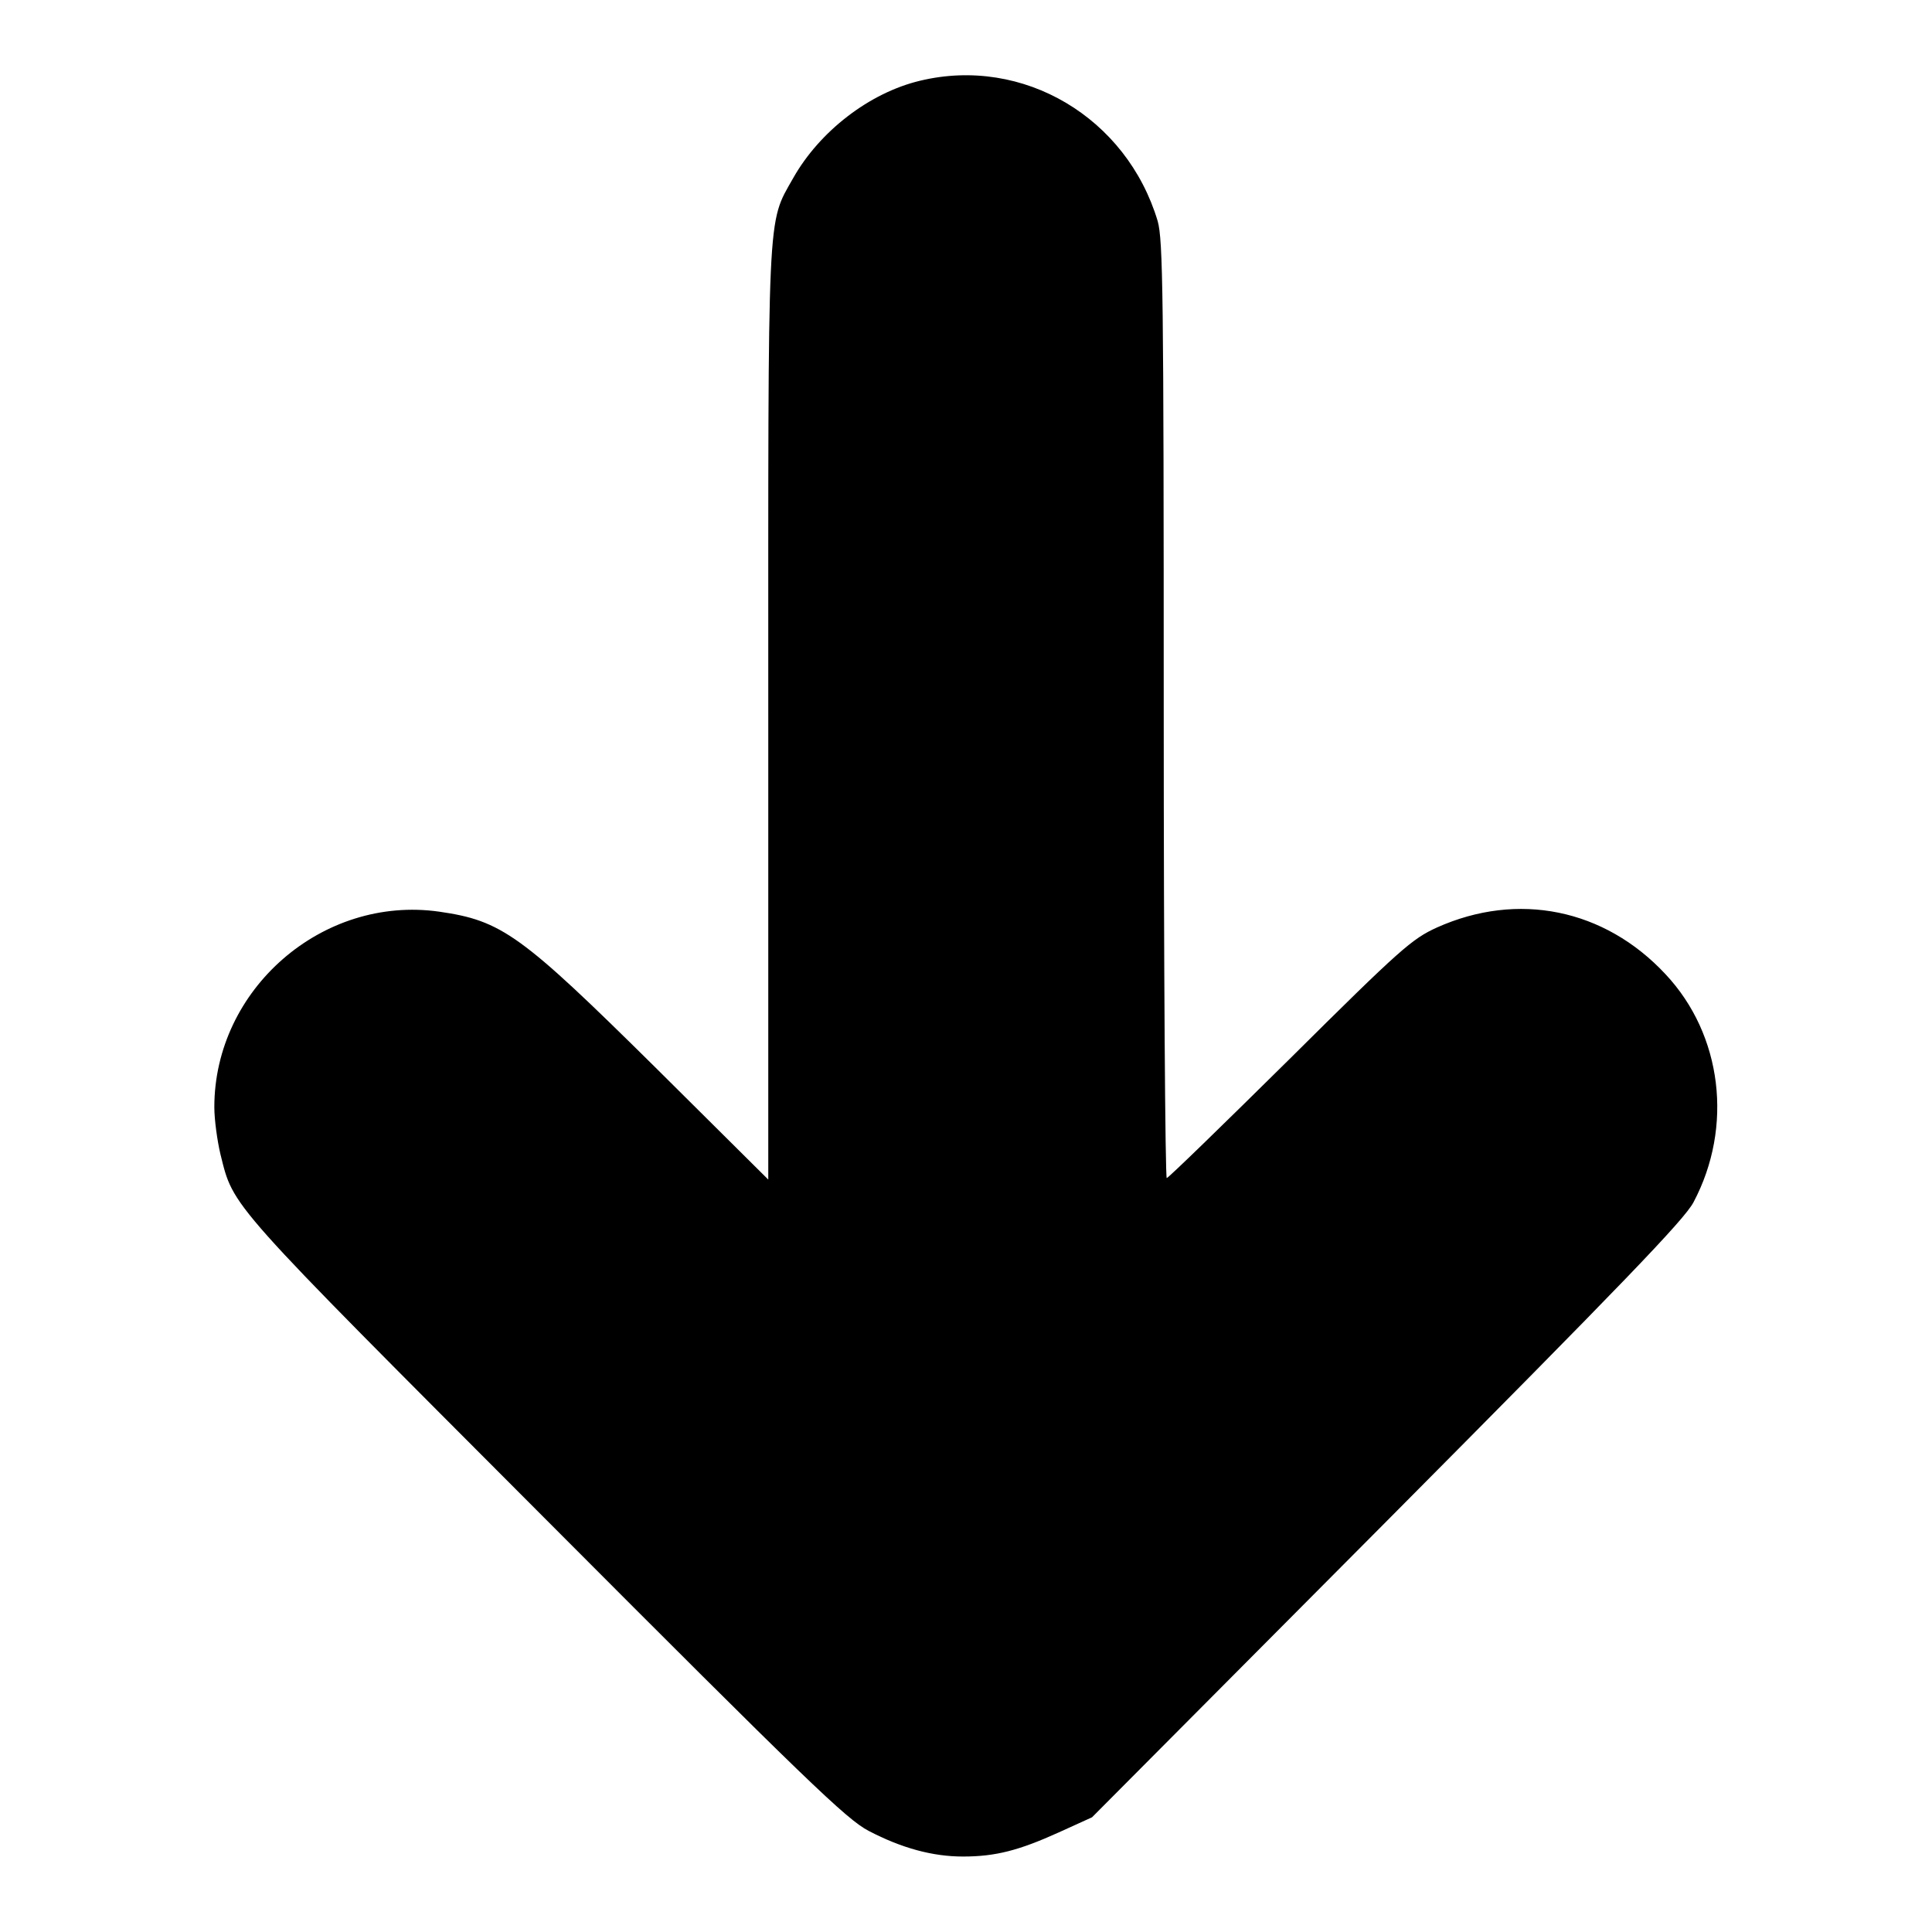
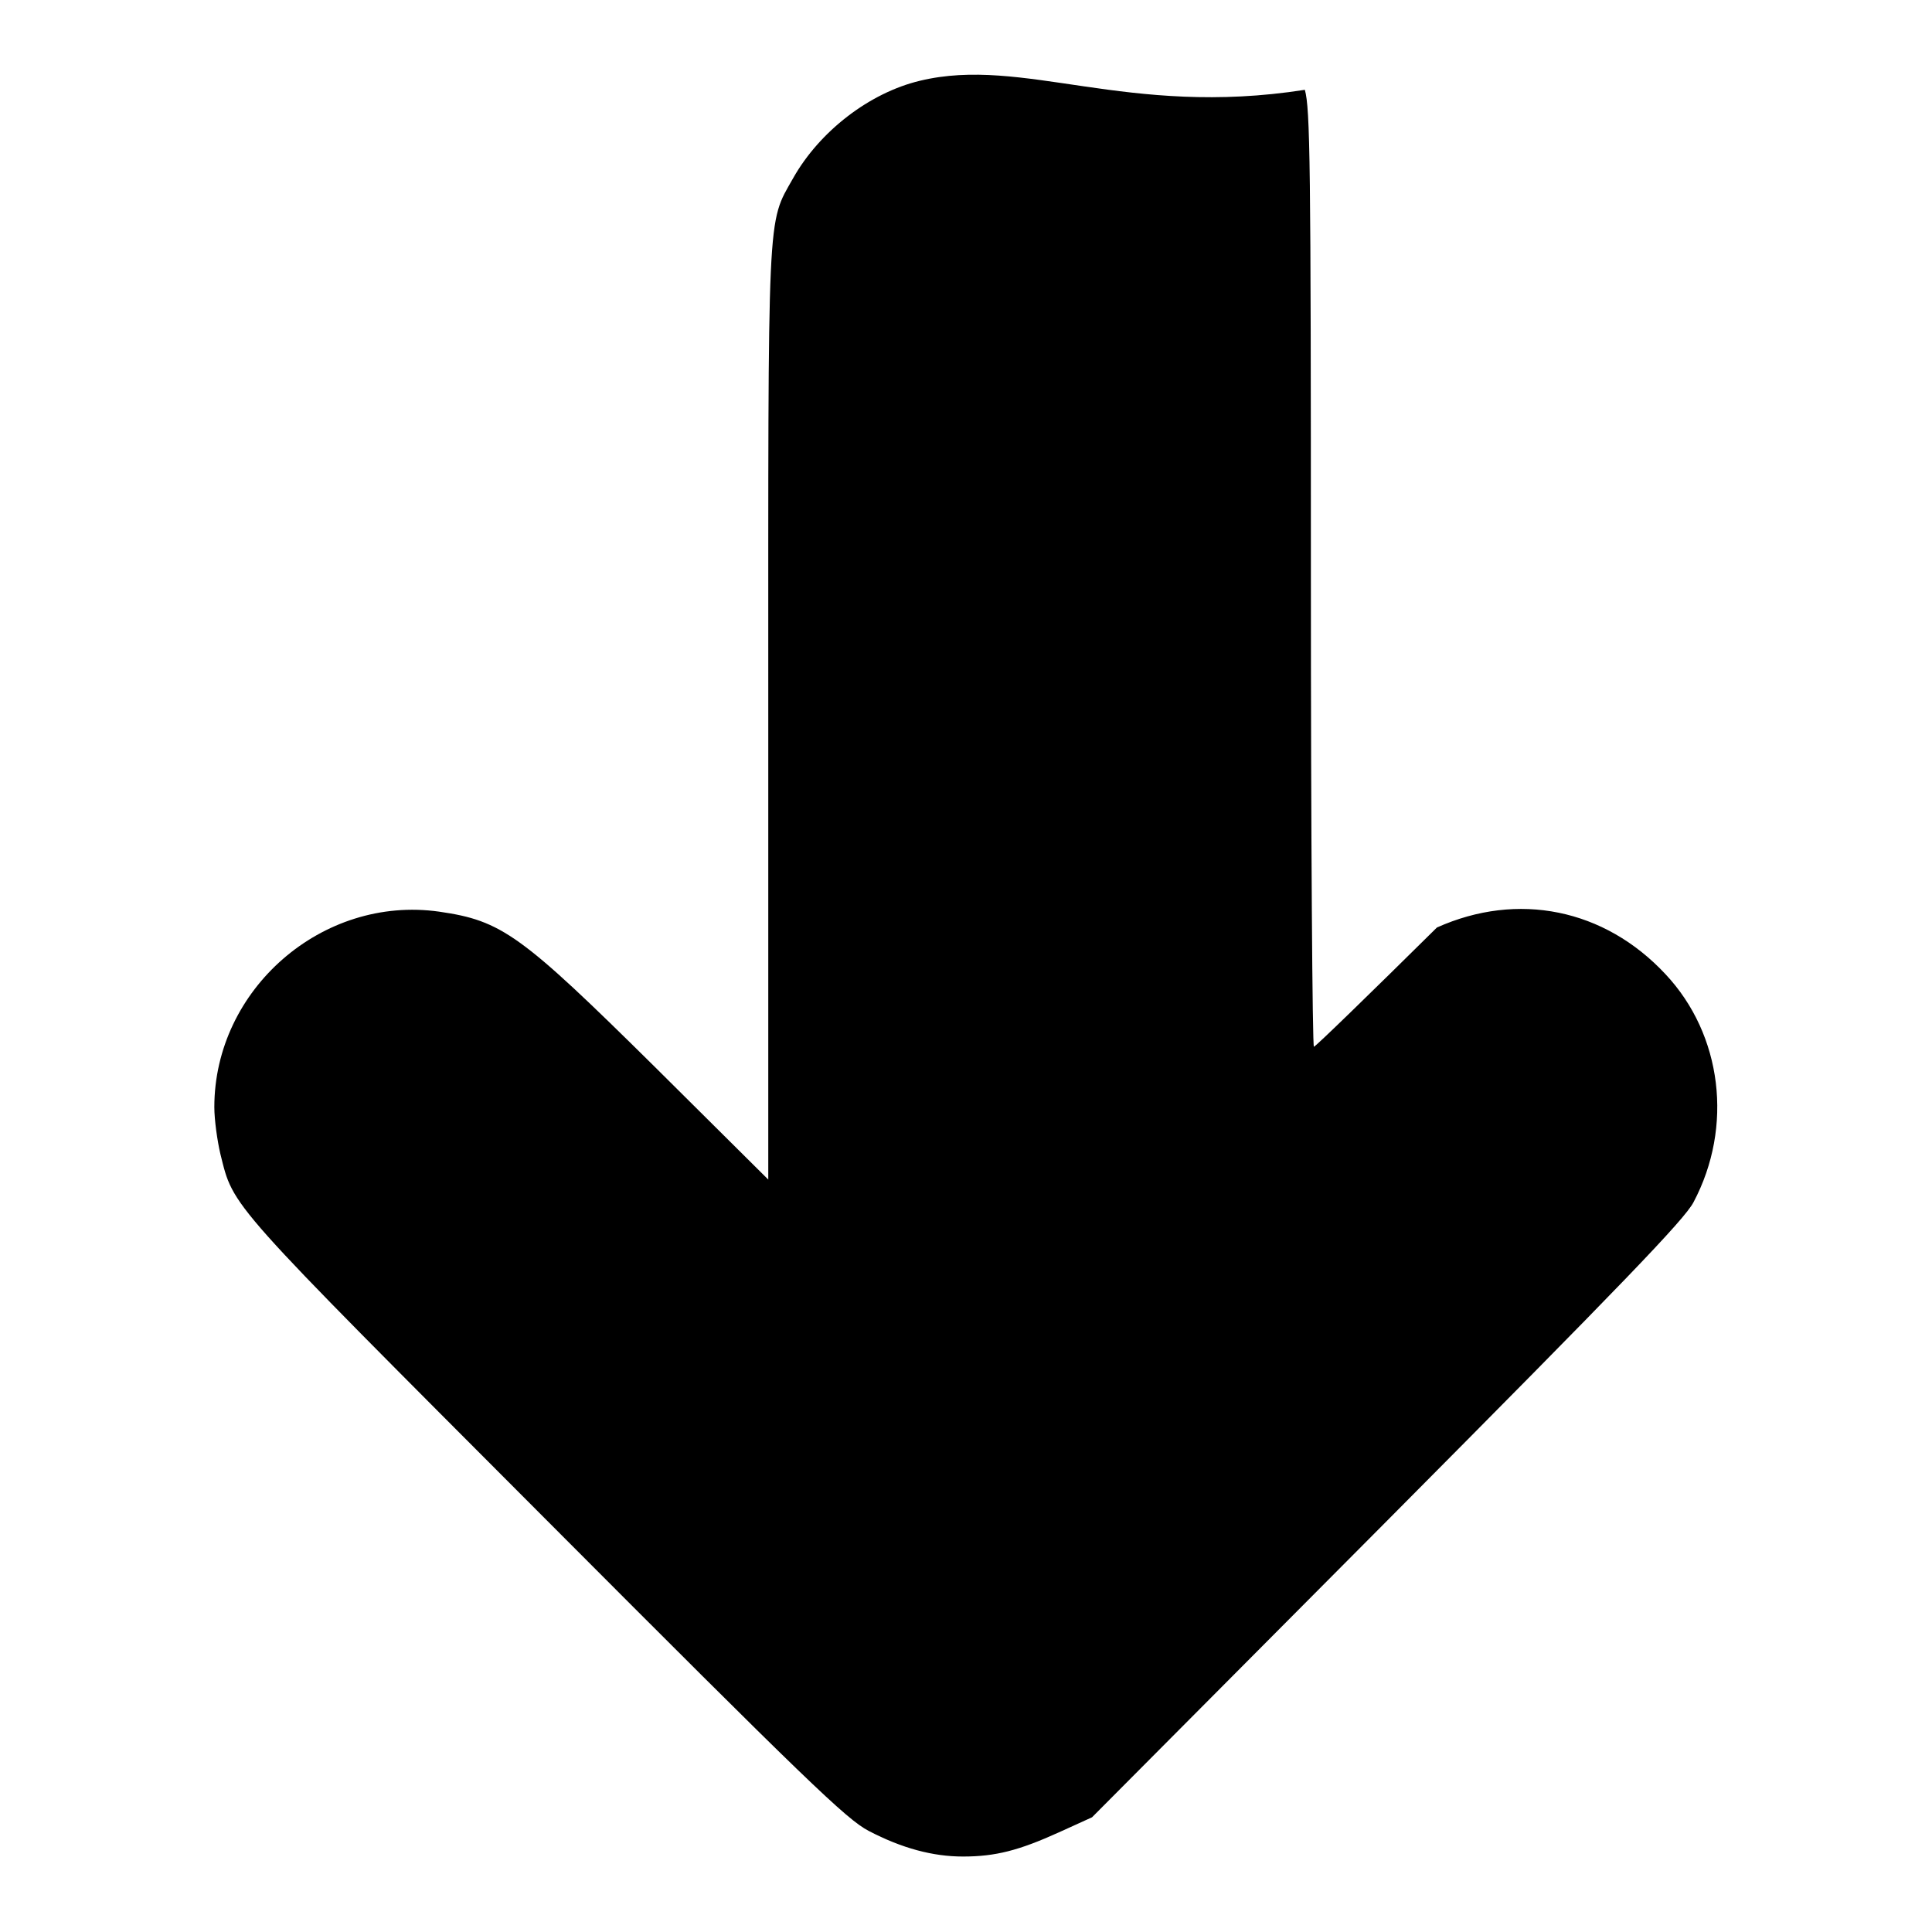
<svg xmlns="http://www.w3.org/2000/svg" version="1.1" x="0px" y="0px" viewBox="0 0 256 256" enable-background="new 0 0 256 256" xml:space="preserve">
  <g>
    <g>
      <g>
-         <path fill="#000000" d="M121.9,10.7c-6.7,1.6-13.3,6.7-16.8,12.9s-3.3,3.2-3.3,71.2v61.5l-15-14.9C69,123.8,66.5,122,58.2,120.8c-15.5-2.2-29.8,10.3-29.8,25.9c0,1.7,0.4,4.5,0.8,6.2c1.8,7.2,0.6,5.8,43,48.3c34.7,34.8,40,39.9,42.9,41.4c4.4,2.3,8.5,3.4,12.5,3.4c4.3,0,7.4-0.8,12.7-3.2l4.4-2l39.1-39.3c31.2-31.4,39.4-39.9,40.6-42.2c5.3-10,3.8-22.2-3.7-30.2c-8.1-8.7-19.6-11-30.3-6.2c-3.3,1.5-4.8,2.8-19.5,17.4c-8.8,8.7-16.1,15.8-16.3,15.8c-0.2,0-0.4-27.9-0.4-62c0-55.2-0.1-62.3-0.8-64.8C149.3,15.6,135.6,7.4,121.9,10.7z" />
+         <path fill="#000000" d="M121.9,10.7c-6.7,1.6-13.3,6.7-16.8,12.9s-3.3,3.2-3.3,71.2v61.5l-15-14.9C69,123.8,66.5,122,58.2,120.8c-15.5-2.2-29.8,10.3-29.8,25.9c0,1.7,0.4,4.5,0.8,6.2c1.8,7.2,0.6,5.8,43,48.3c34.7,34.8,40,39.9,42.9,41.4c4.4,2.3,8.5,3.4,12.5,3.4c4.3,0,7.4-0.8,12.7-3.2l4.4-2l39.1-39.3c31.2-31.4,39.4-39.9,40.6-42.2c5.3-10,3.8-22.2-3.7-30.2c-8.1-8.7-19.6-11-30.3-6.2c-8.8,8.7-16.1,15.8-16.3,15.8c-0.2,0-0.4-27.9-0.4-62c0-55.2-0.1-62.3-0.8-64.8C149.3,15.6,135.6,7.4,121.9,10.7z" />
      </g>
    </g>
  </g>
</svg>